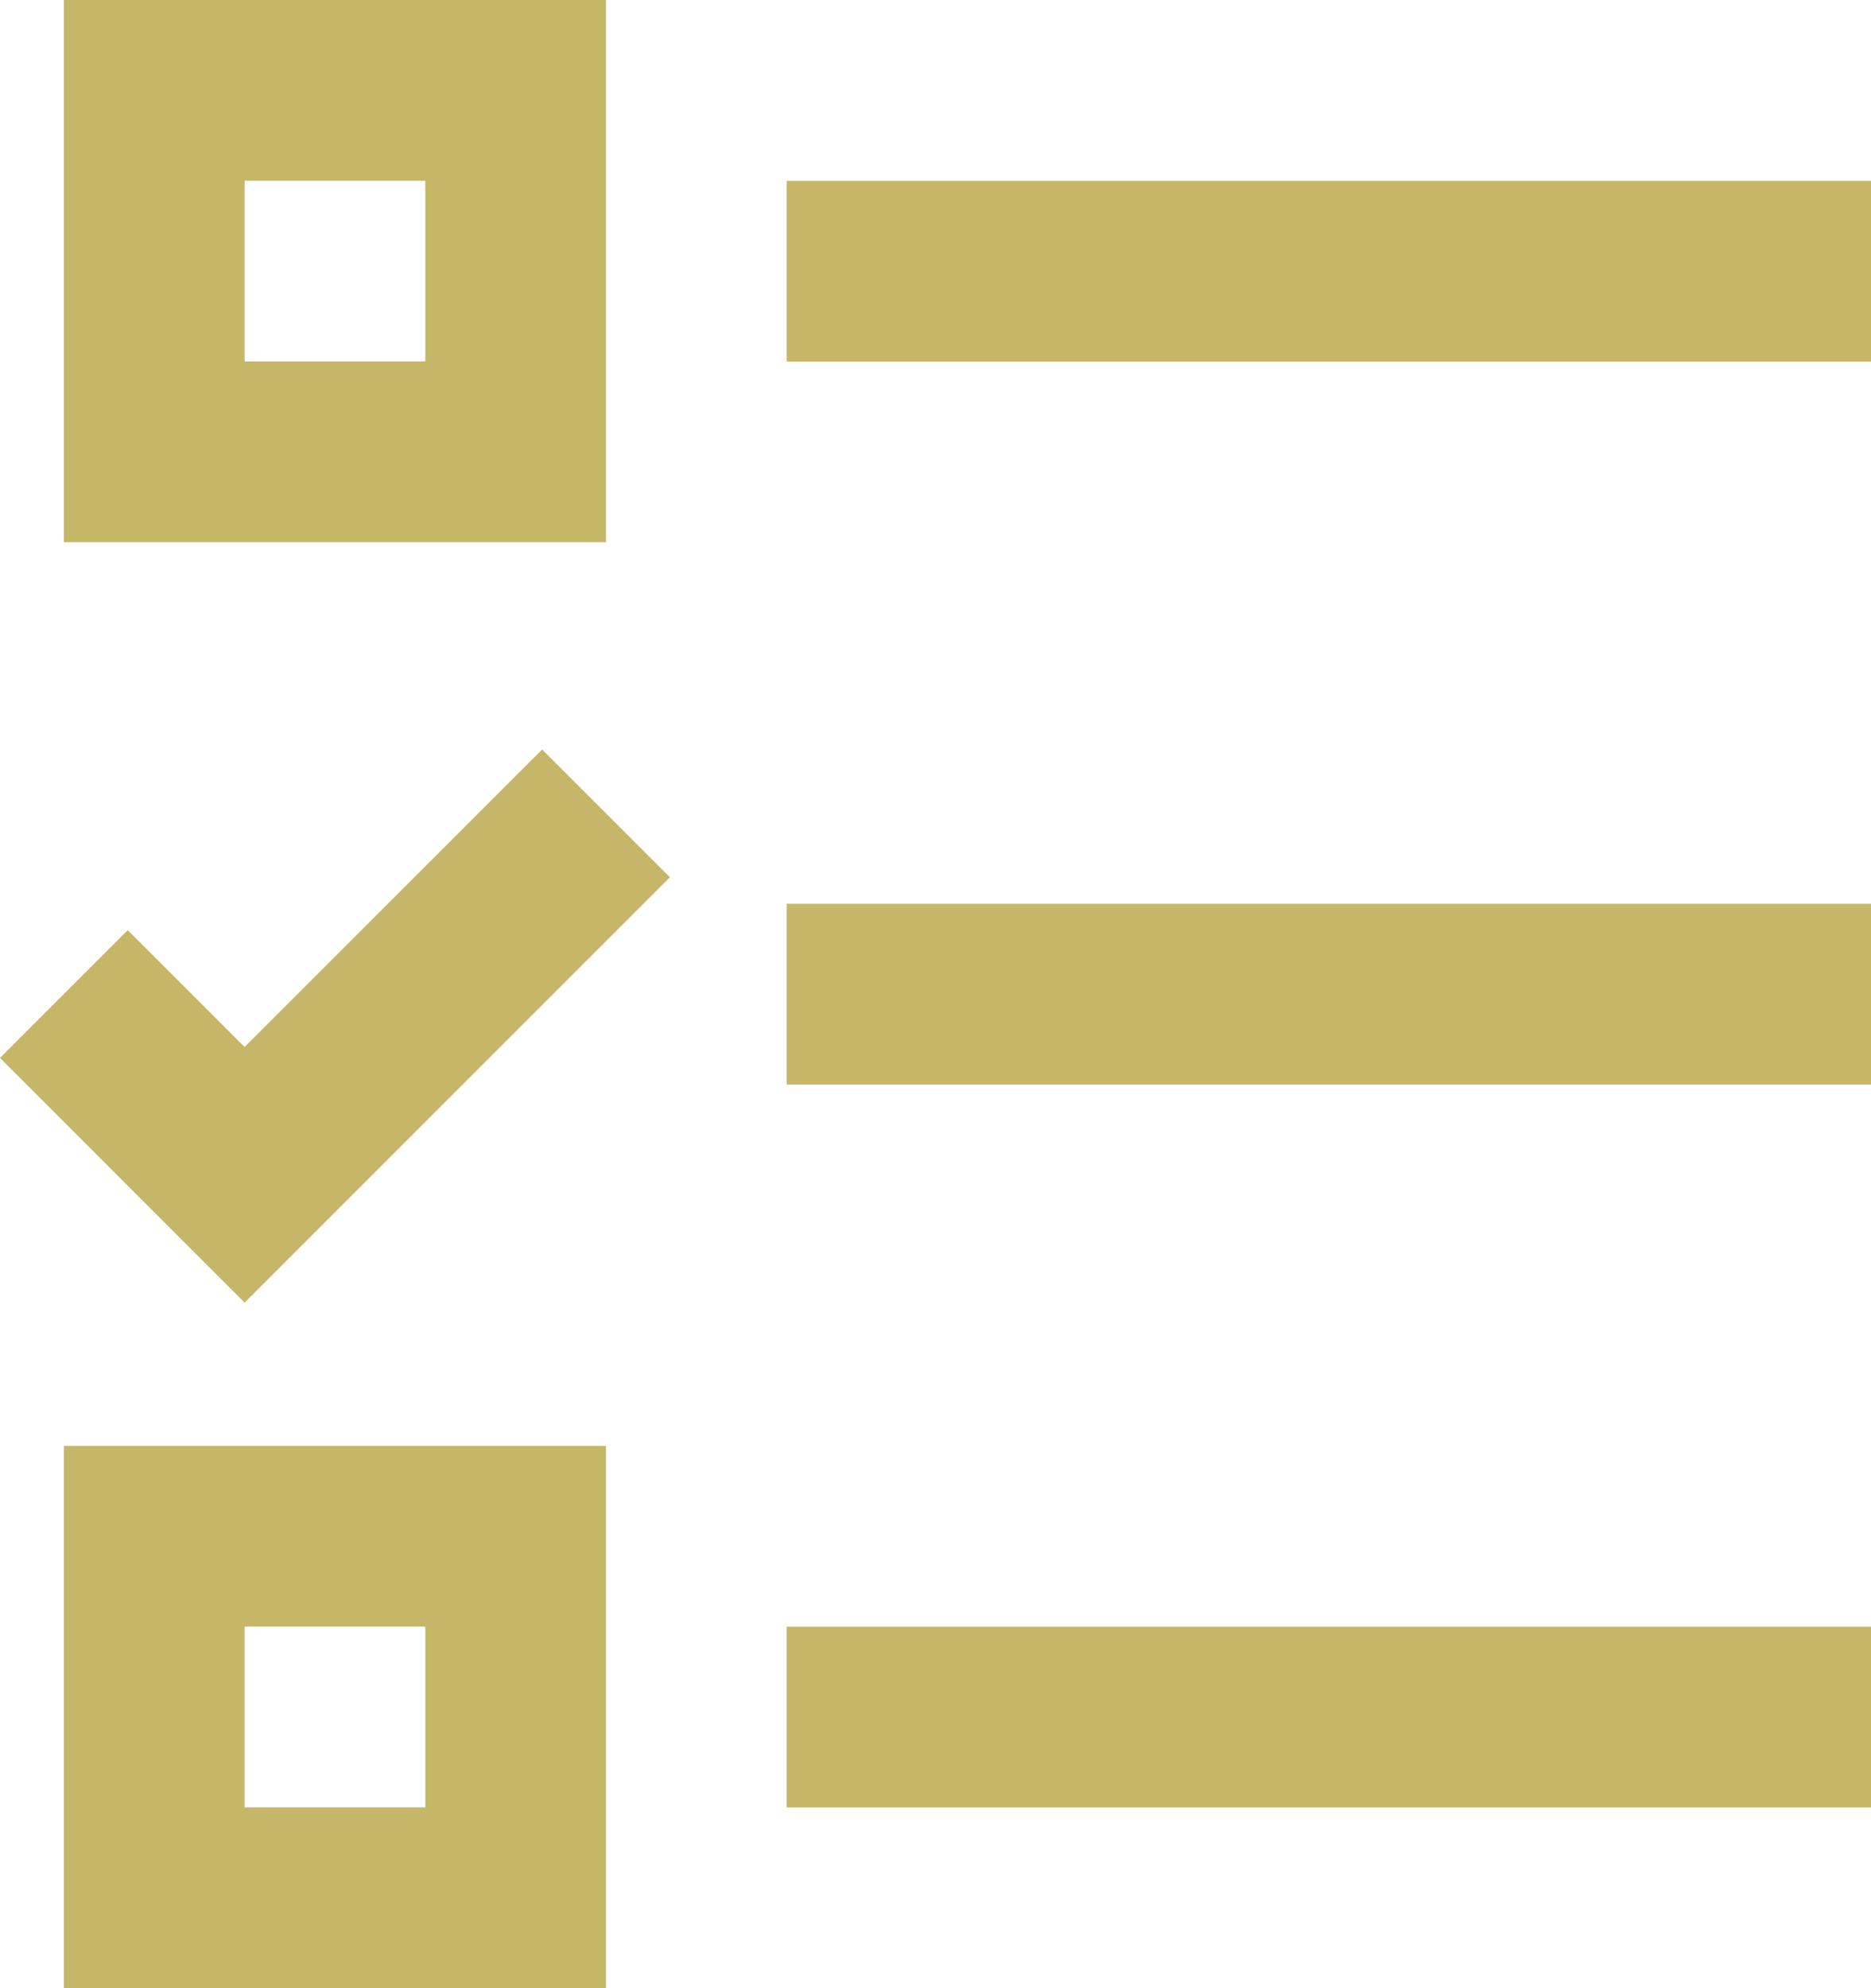
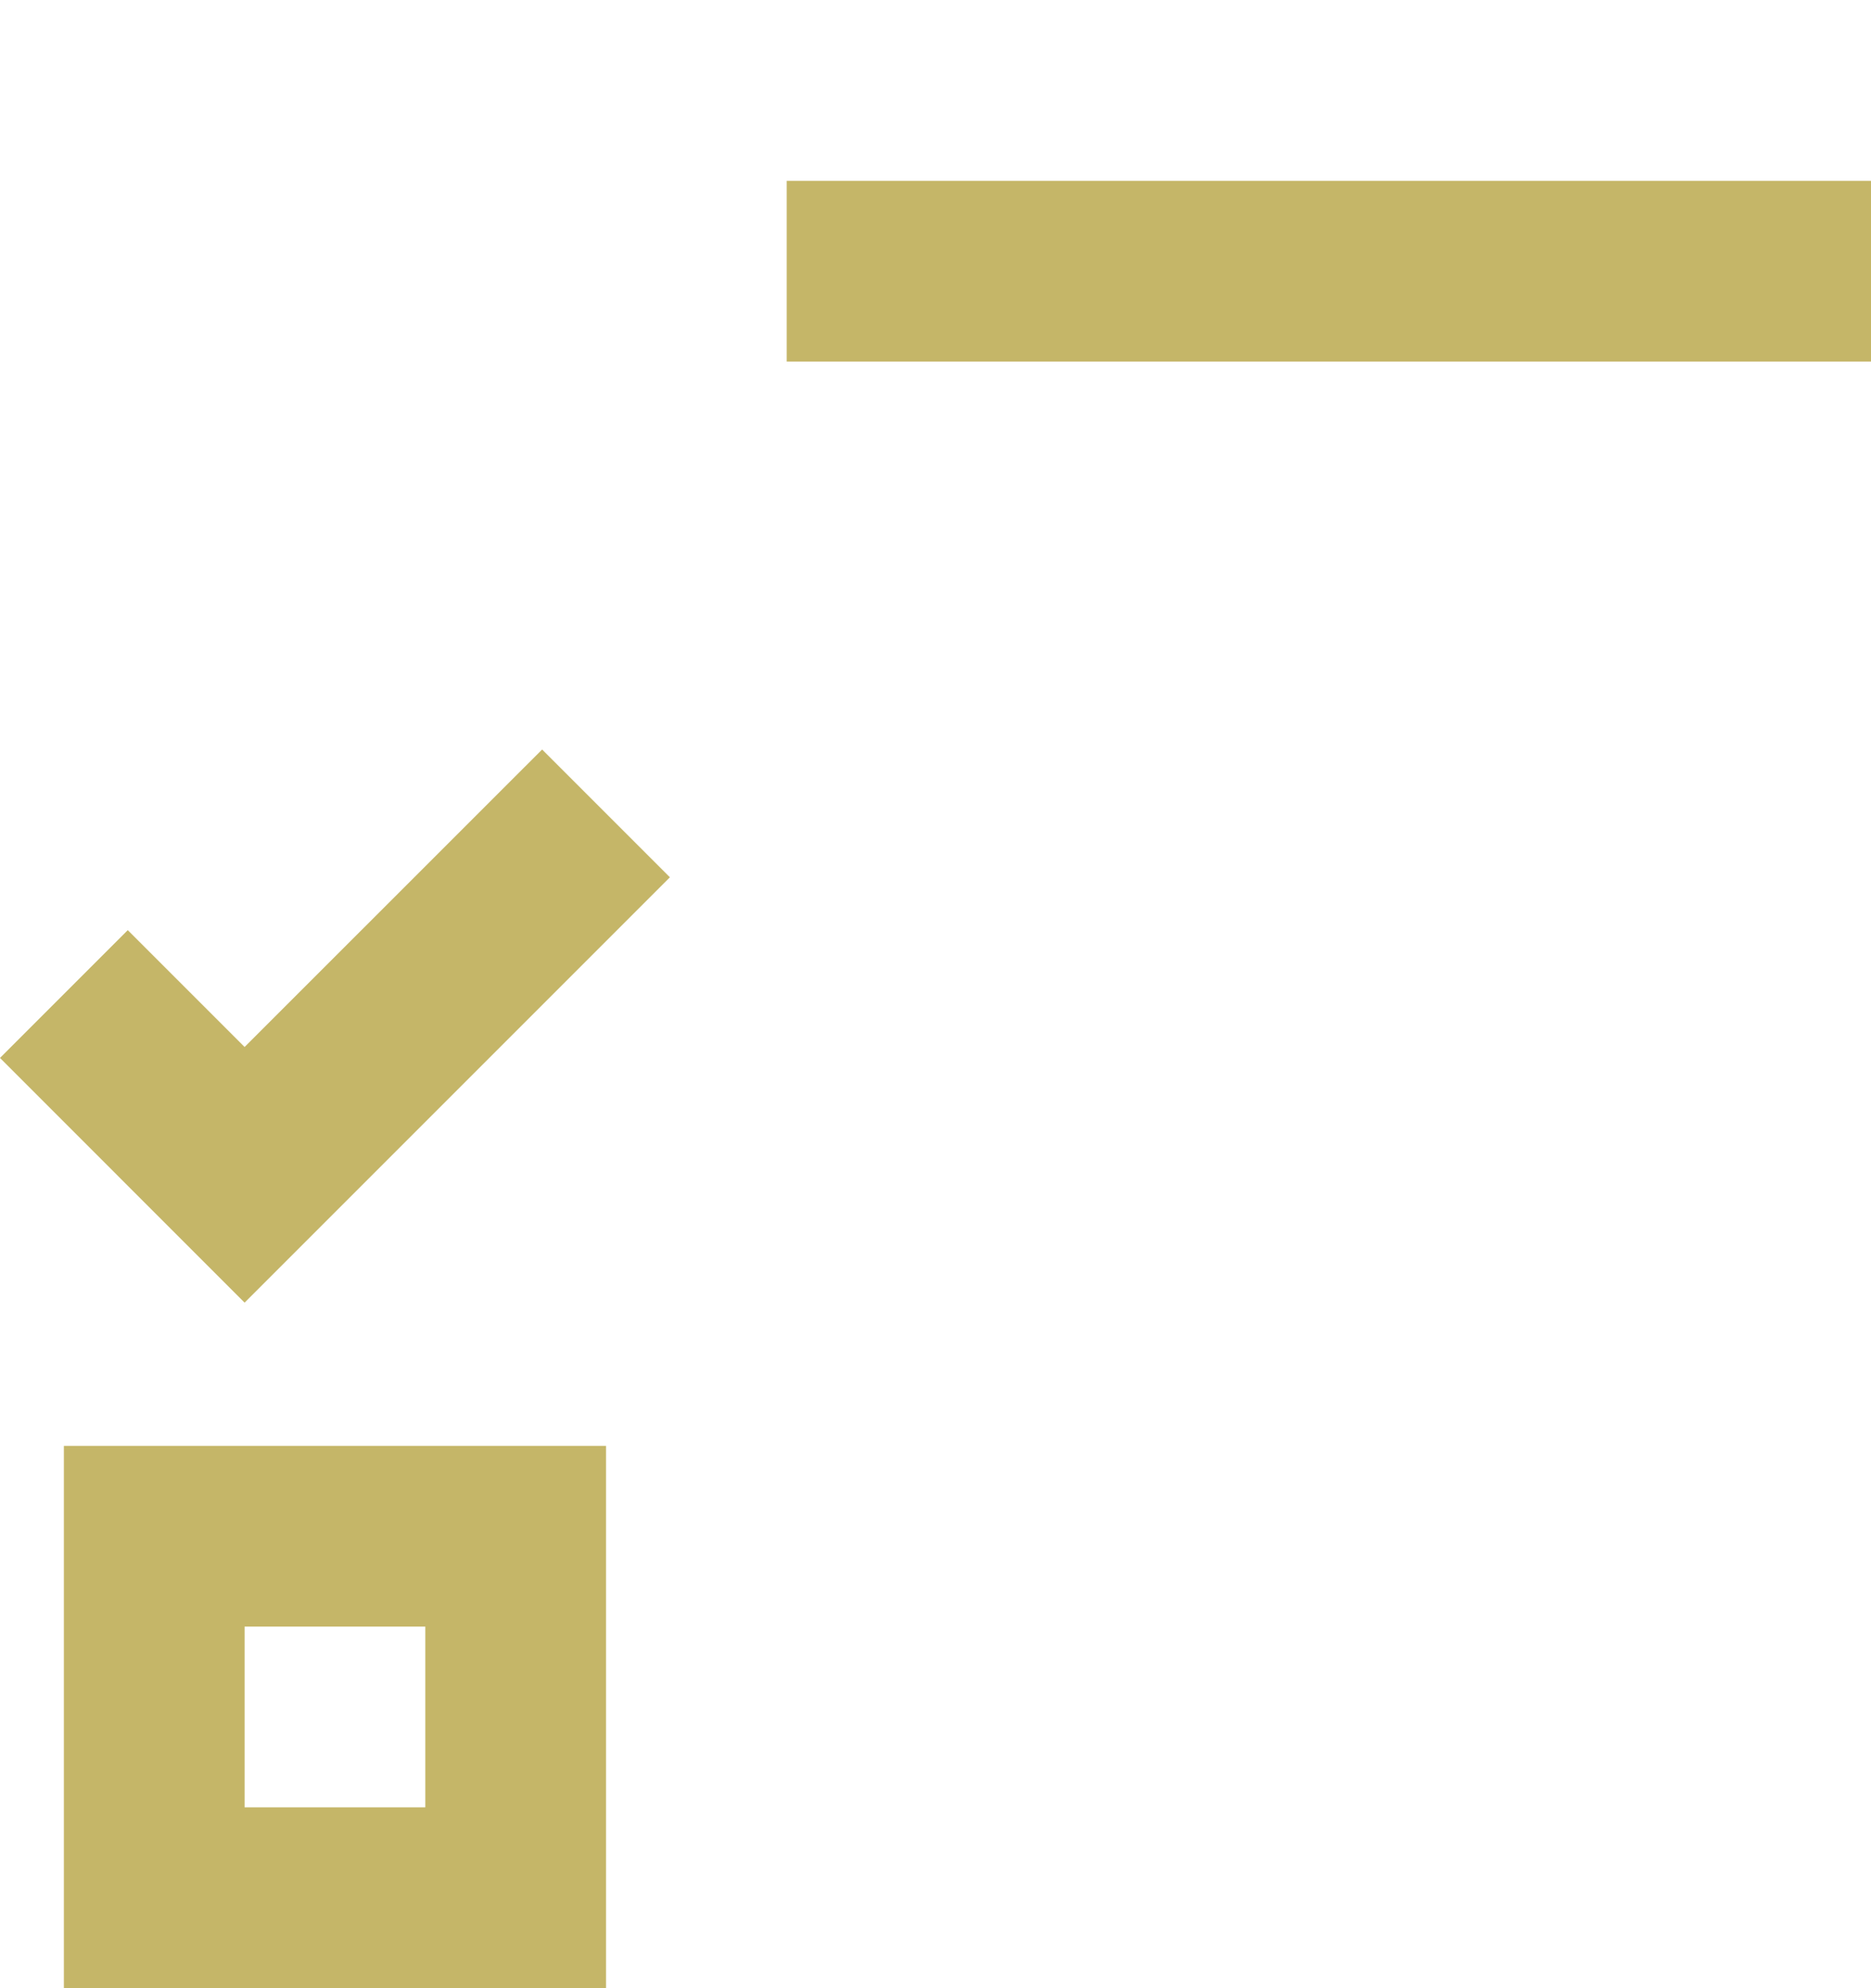
<svg xmlns="http://www.w3.org/2000/svg" width="20.707" height="22" viewBox="0 0 20.707 22">
  <g id="Group_5192" data-name="Group 5192" transform="translate(-456.293 -1083.019)">
    <rect id="Rectangle_550" data-name="Rectangle 550" width="12" height="2" transform="translate(465 1085.02)" fill="#c5b668" />
-     <path id="Path_897" data-name="Path 897" d="M457,1089.019h6v-6h-6Zm2-4h2v2h-2Z" fill="#c5b668" />
-     <rect id="Rectangle_551" data-name="Rectangle 551" width="12" height="2" transform="translate(465 1093.02)" fill="#c5b668" />
-     <rect id="Rectangle_552" data-name="Rectangle 552" width="12" height="2" transform="translate(465 1101.02)" fill="#c5b668" />
    <path id="Path_898" data-name="Path 898" d="M457,1105.019h6v-6h-6Zm2-4h2v2h-2Z" fill="#c5b668" />
-     <path id="Path_899" data-name="Path 899" d="M459,1097.434l4.707-4.707-1.414-1.414L459,1094.605l-1.293-1.293-1.414,1.414Z" fill="#c5b668" />
+     <path id="Path_899" data-name="Path 899" d="M459,1097.434l4.707-4.707-1.414-1.414L459,1094.605l-1.293-1.293-1.414,1.414" fill="#c5b668" />
  </g>
</svg>